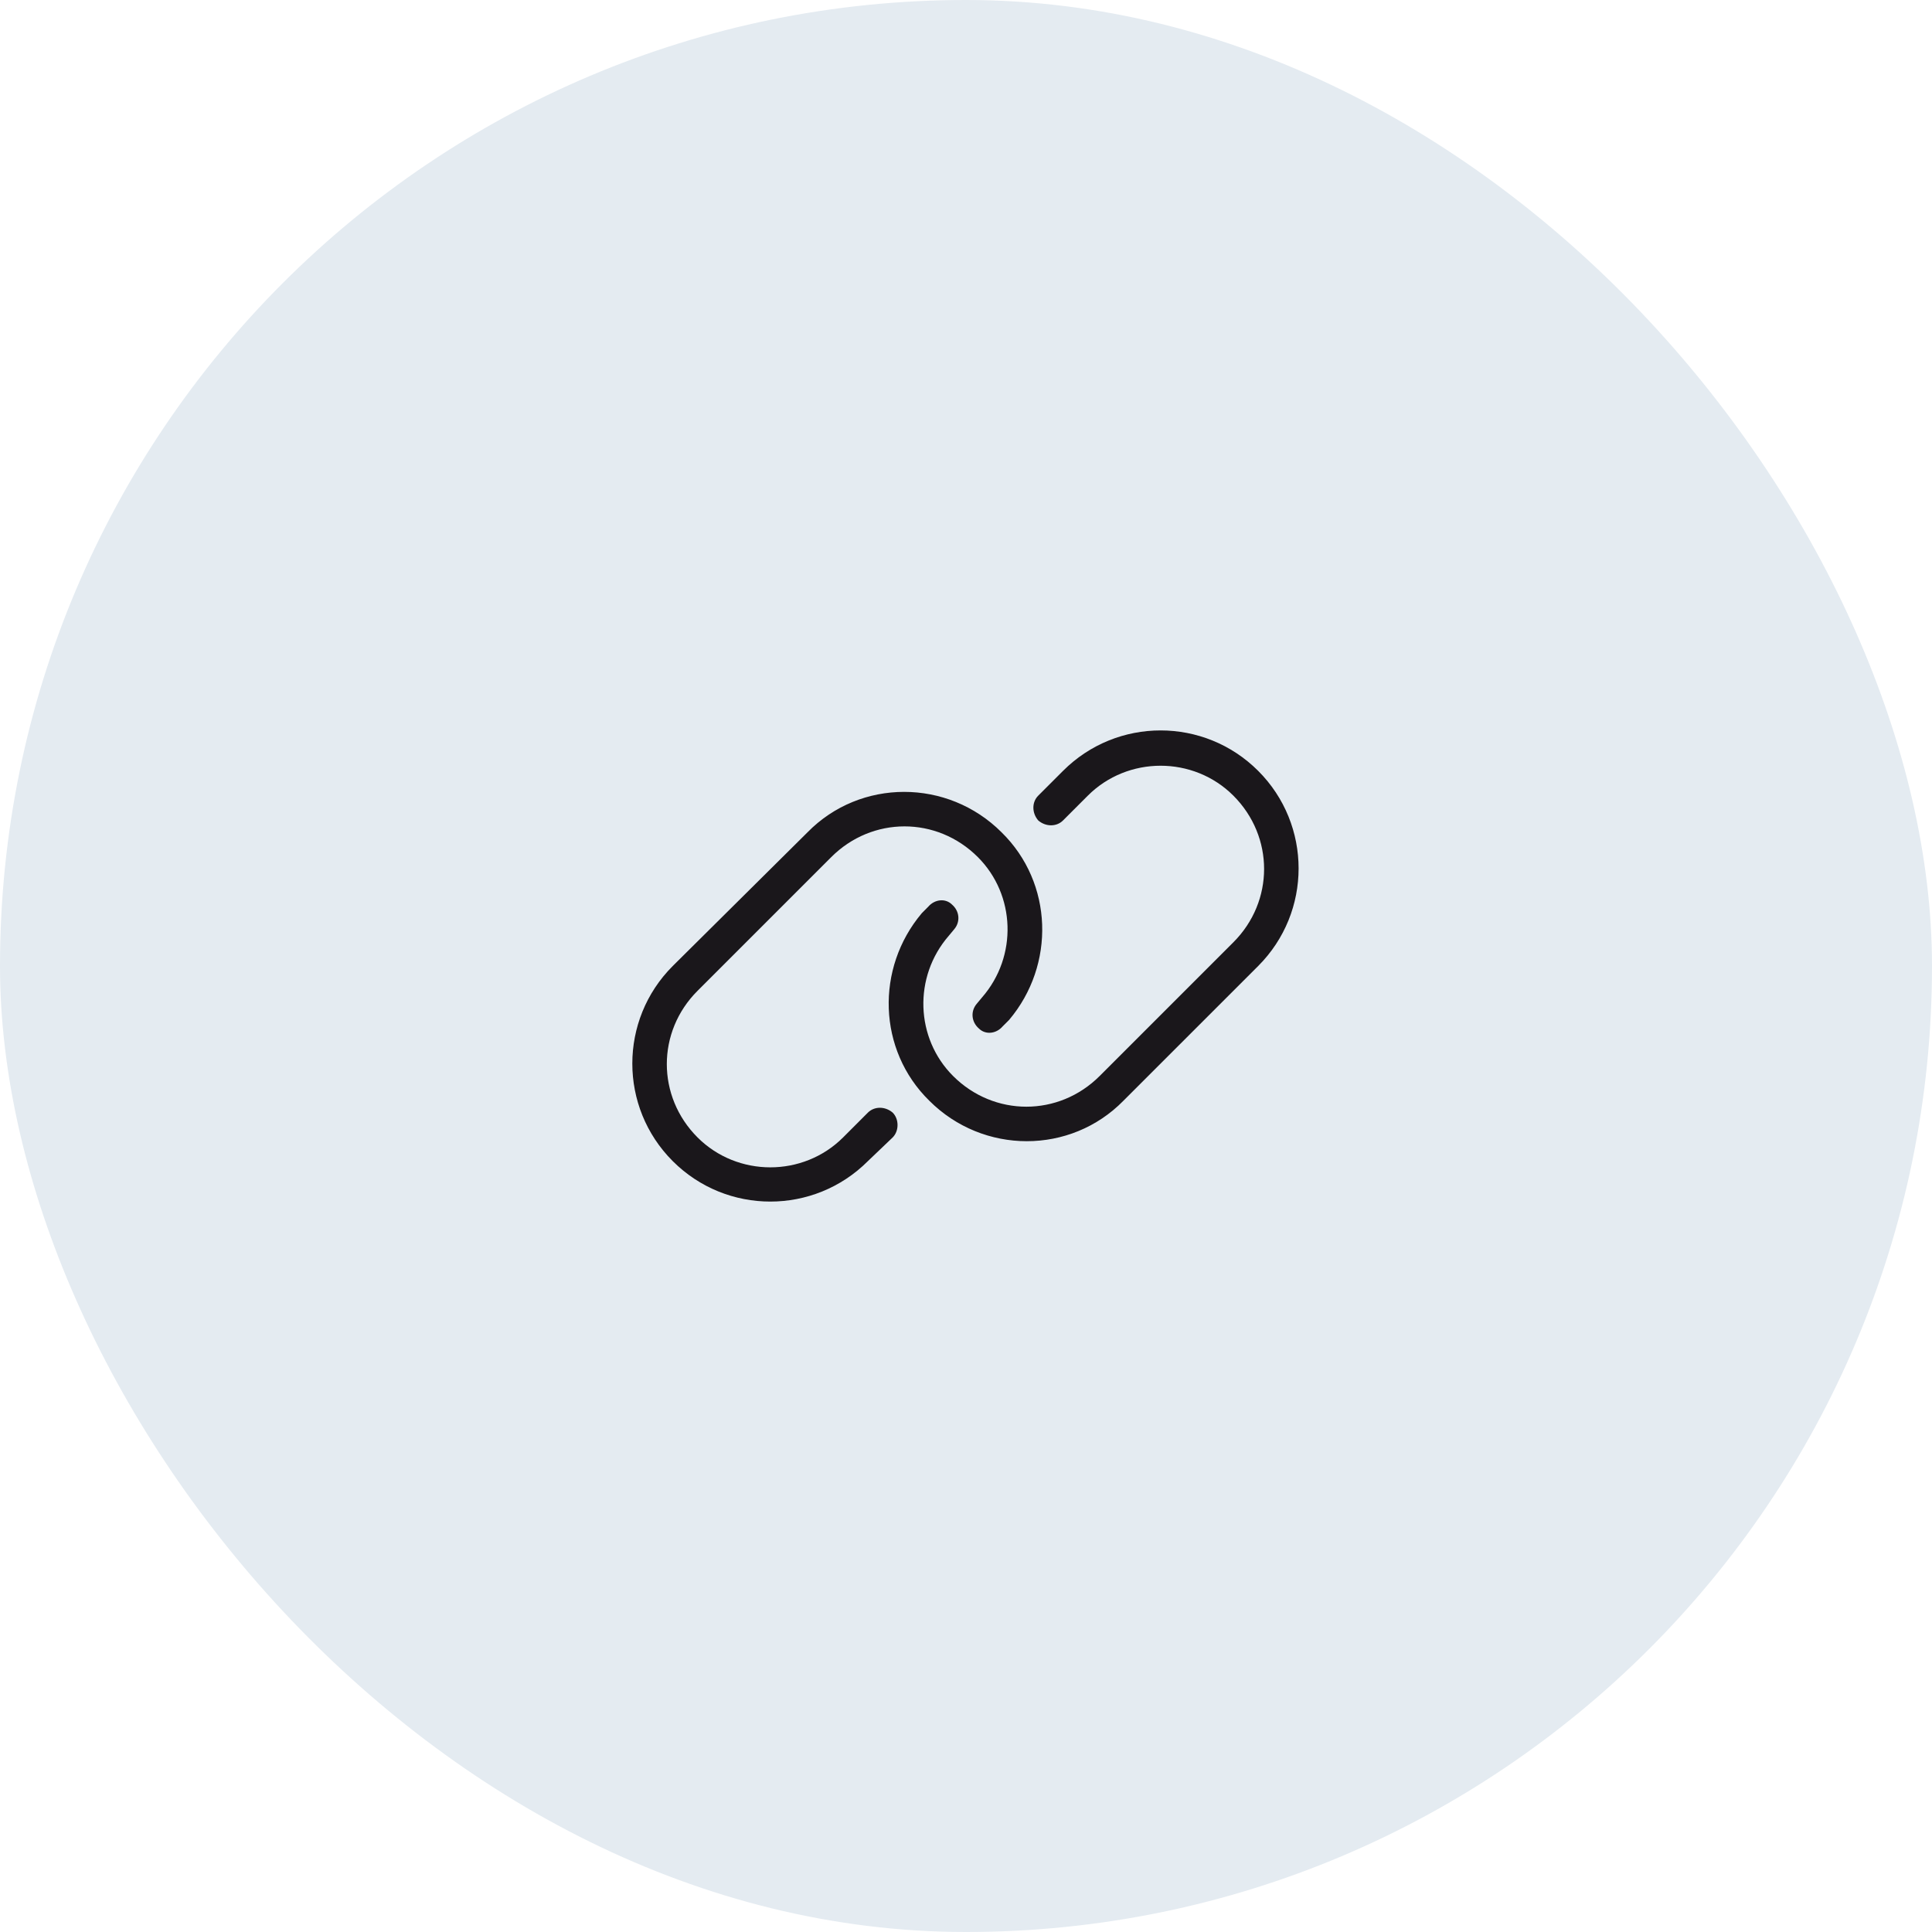
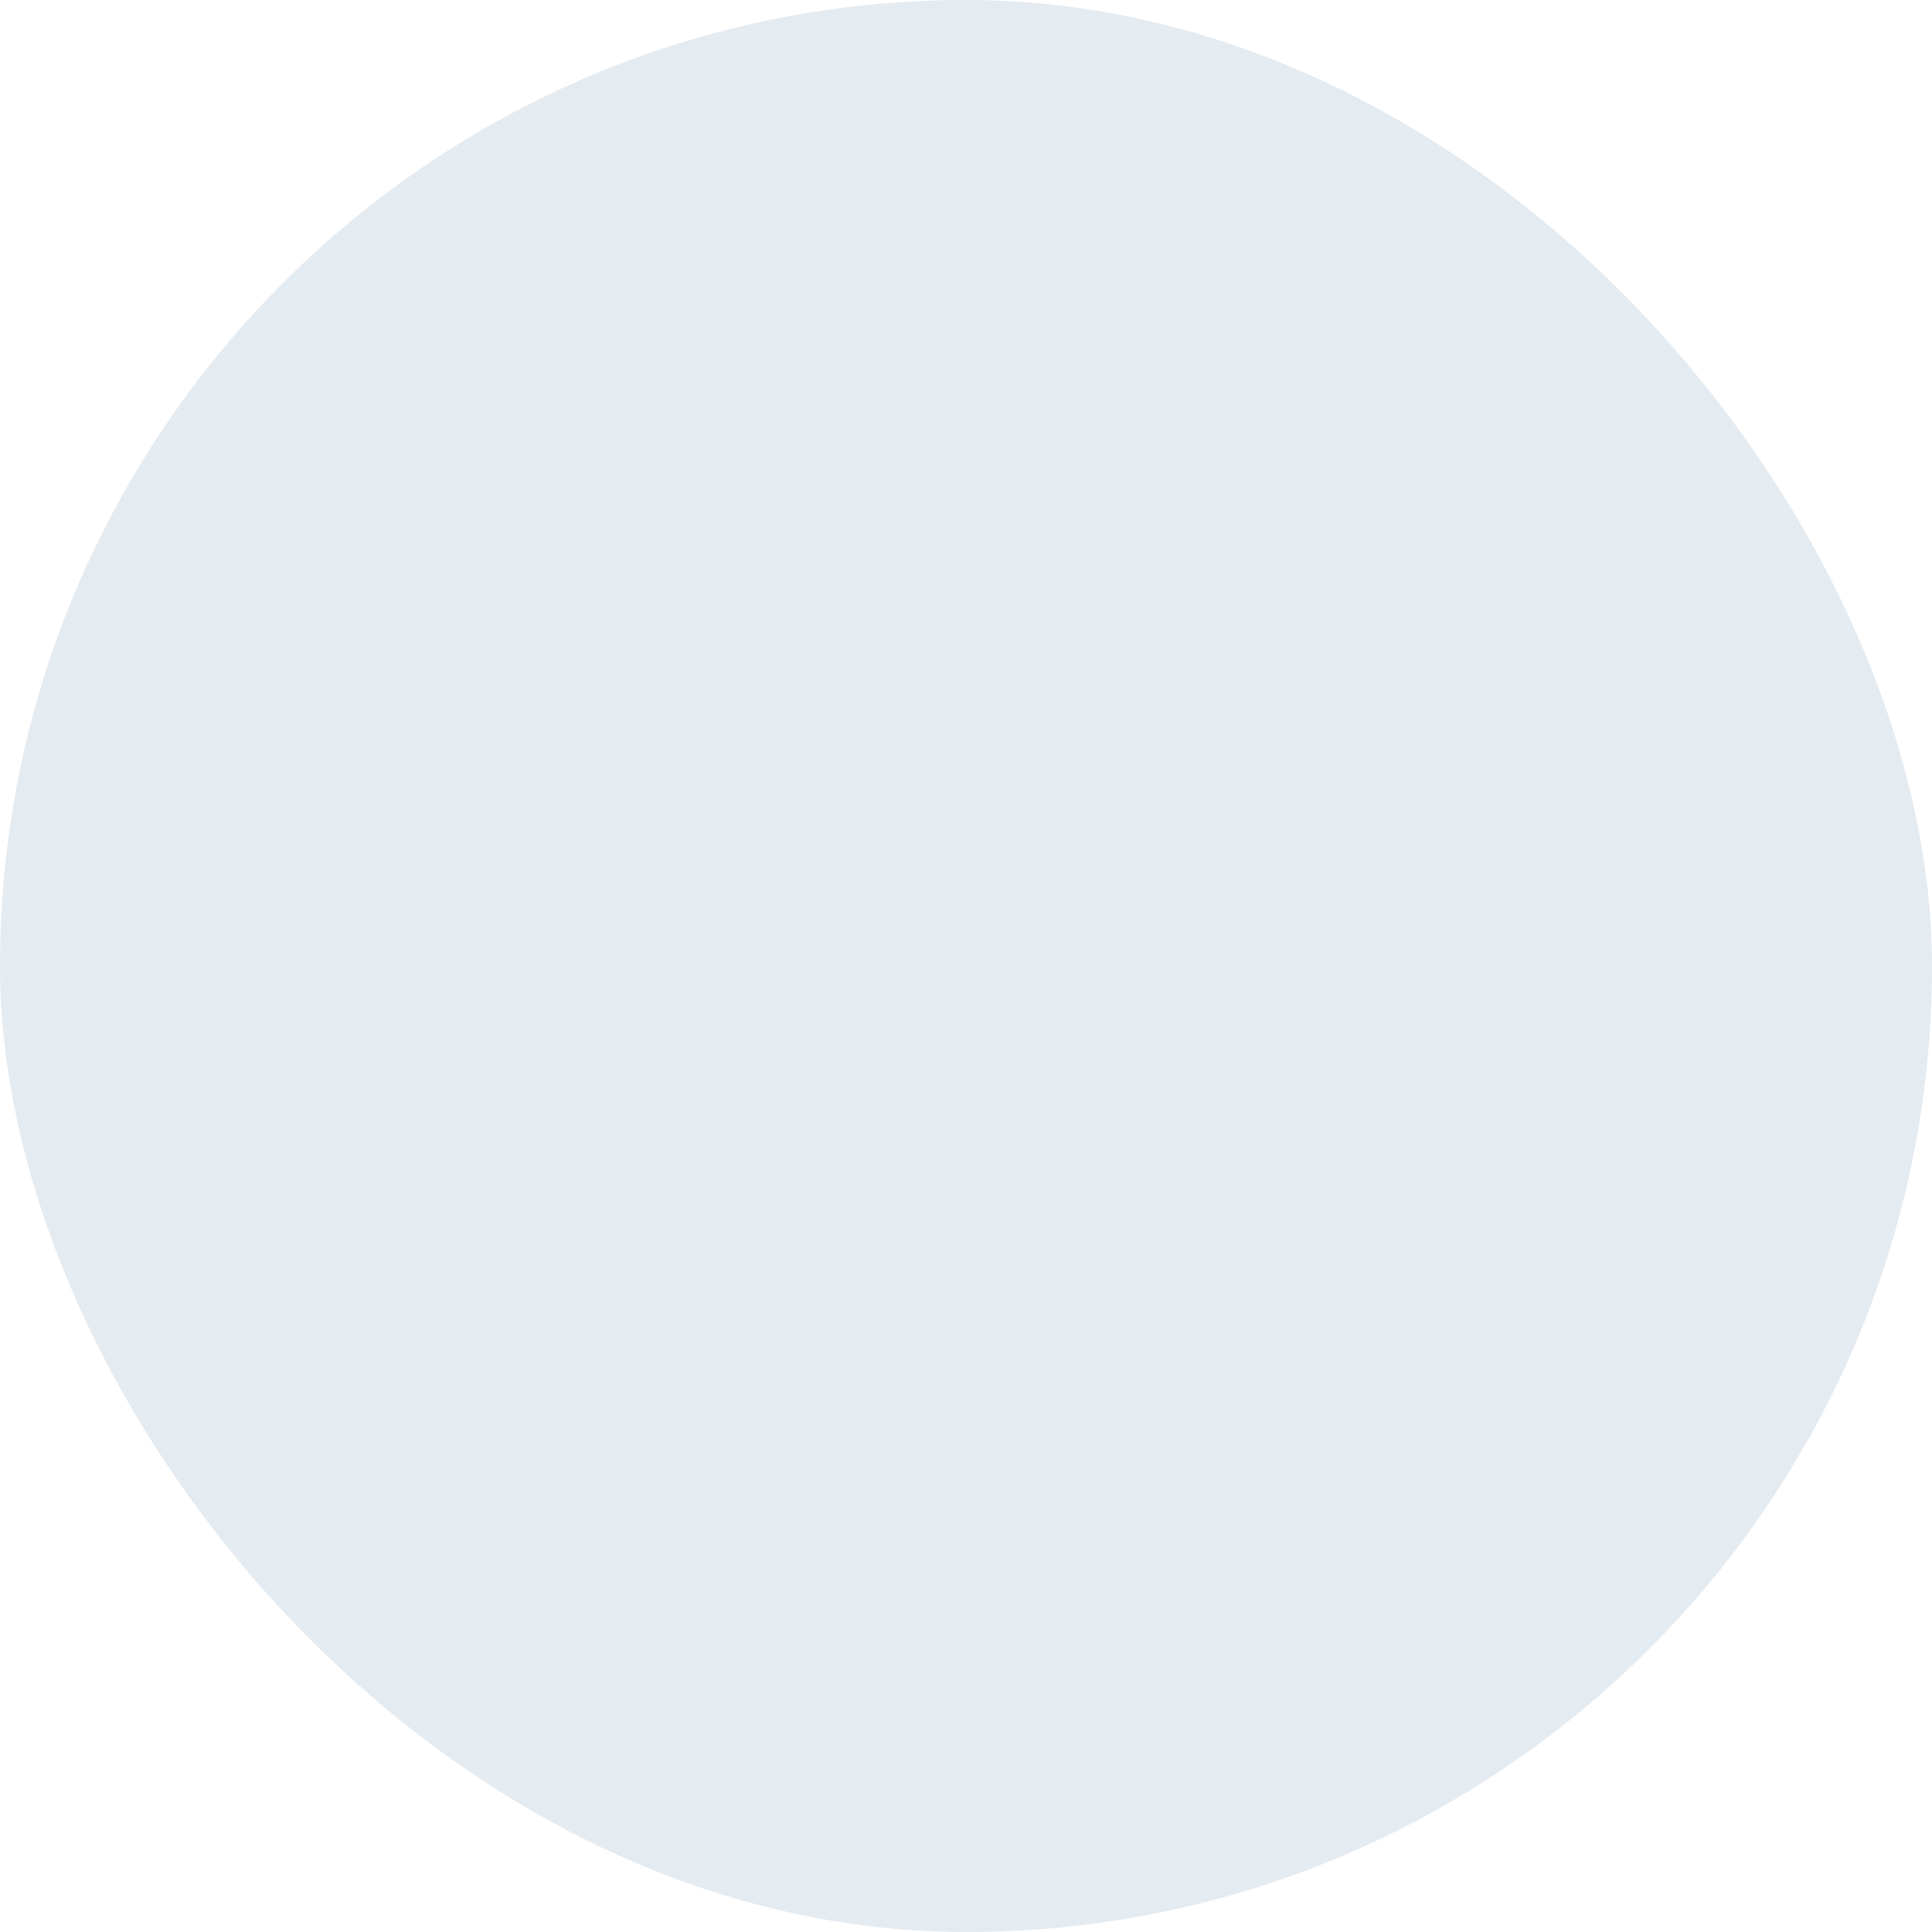
<svg xmlns="http://www.w3.org/2000/svg" width="112" height="112" viewBox="0 0 112 112" fill="none">
  <rect width="112" height="112" rx="56" fill="#E4EBF1" />
-   <path d="M46.812 48.25C49.875 45.125 54.938 45.125 58.062 48.25C61.062 51.188 61.188 55.938 58.5 59.125L58.125 59.5C57.75 59.938 57.125 60 56.75 59.625C56.312 59.25 56.25 58.625 56.625 58.188L56.938 57.812C59 55.438 58.875 51.875 56.688 49.688C54.312 47.312 50.562 47.312 48.188 49.688L40.438 57.438C38.062 59.812 38.062 63.562 40.438 65.938C42.75 68.25 46.562 68.25 48.875 65.938L50.312 64.5C50.688 64.125 51.312 64.125 51.75 64.5C52.125 64.875 52.125 65.562 51.75 65.938L50.312 67.312C47.188 70.438 42.125 70.438 39 67.312C35.875 64.188 35.875 59.125 39 56L46.812 48.25ZM65.125 63.812C62.062 66.938 57 66.938 53.875 63.812C50.875 60.875 50.75 56.125 53.438 52.938L53.812 52.562C54.188 52.125 54.812 52.062 55.188 52.438C55.625 52.812 55.688 53.438 55.312 53.875L55 54.25C52.938 56.625 53.062 60.188 55.25 62.375C57.625 64.75 61.375 64.75 63.75 62.375L71.5 54.625C73.875 52.25 73.875 48.5 71.5 46.125C69.188 43.812 65.375 43.812 63.062 46.125L61.625 47.562C61.25 47.938 60.625 47.938 60.188 47.562C59.812 47.125 59.812 46.5 60.188 46.125L61.625 44.688C64.75 41.562 69.812 41.562 72.938 44.688C76.062 47.812 76.062 52.875 72.938 56L65.125 63.812Z" fill="#1A171B" />
</svg>